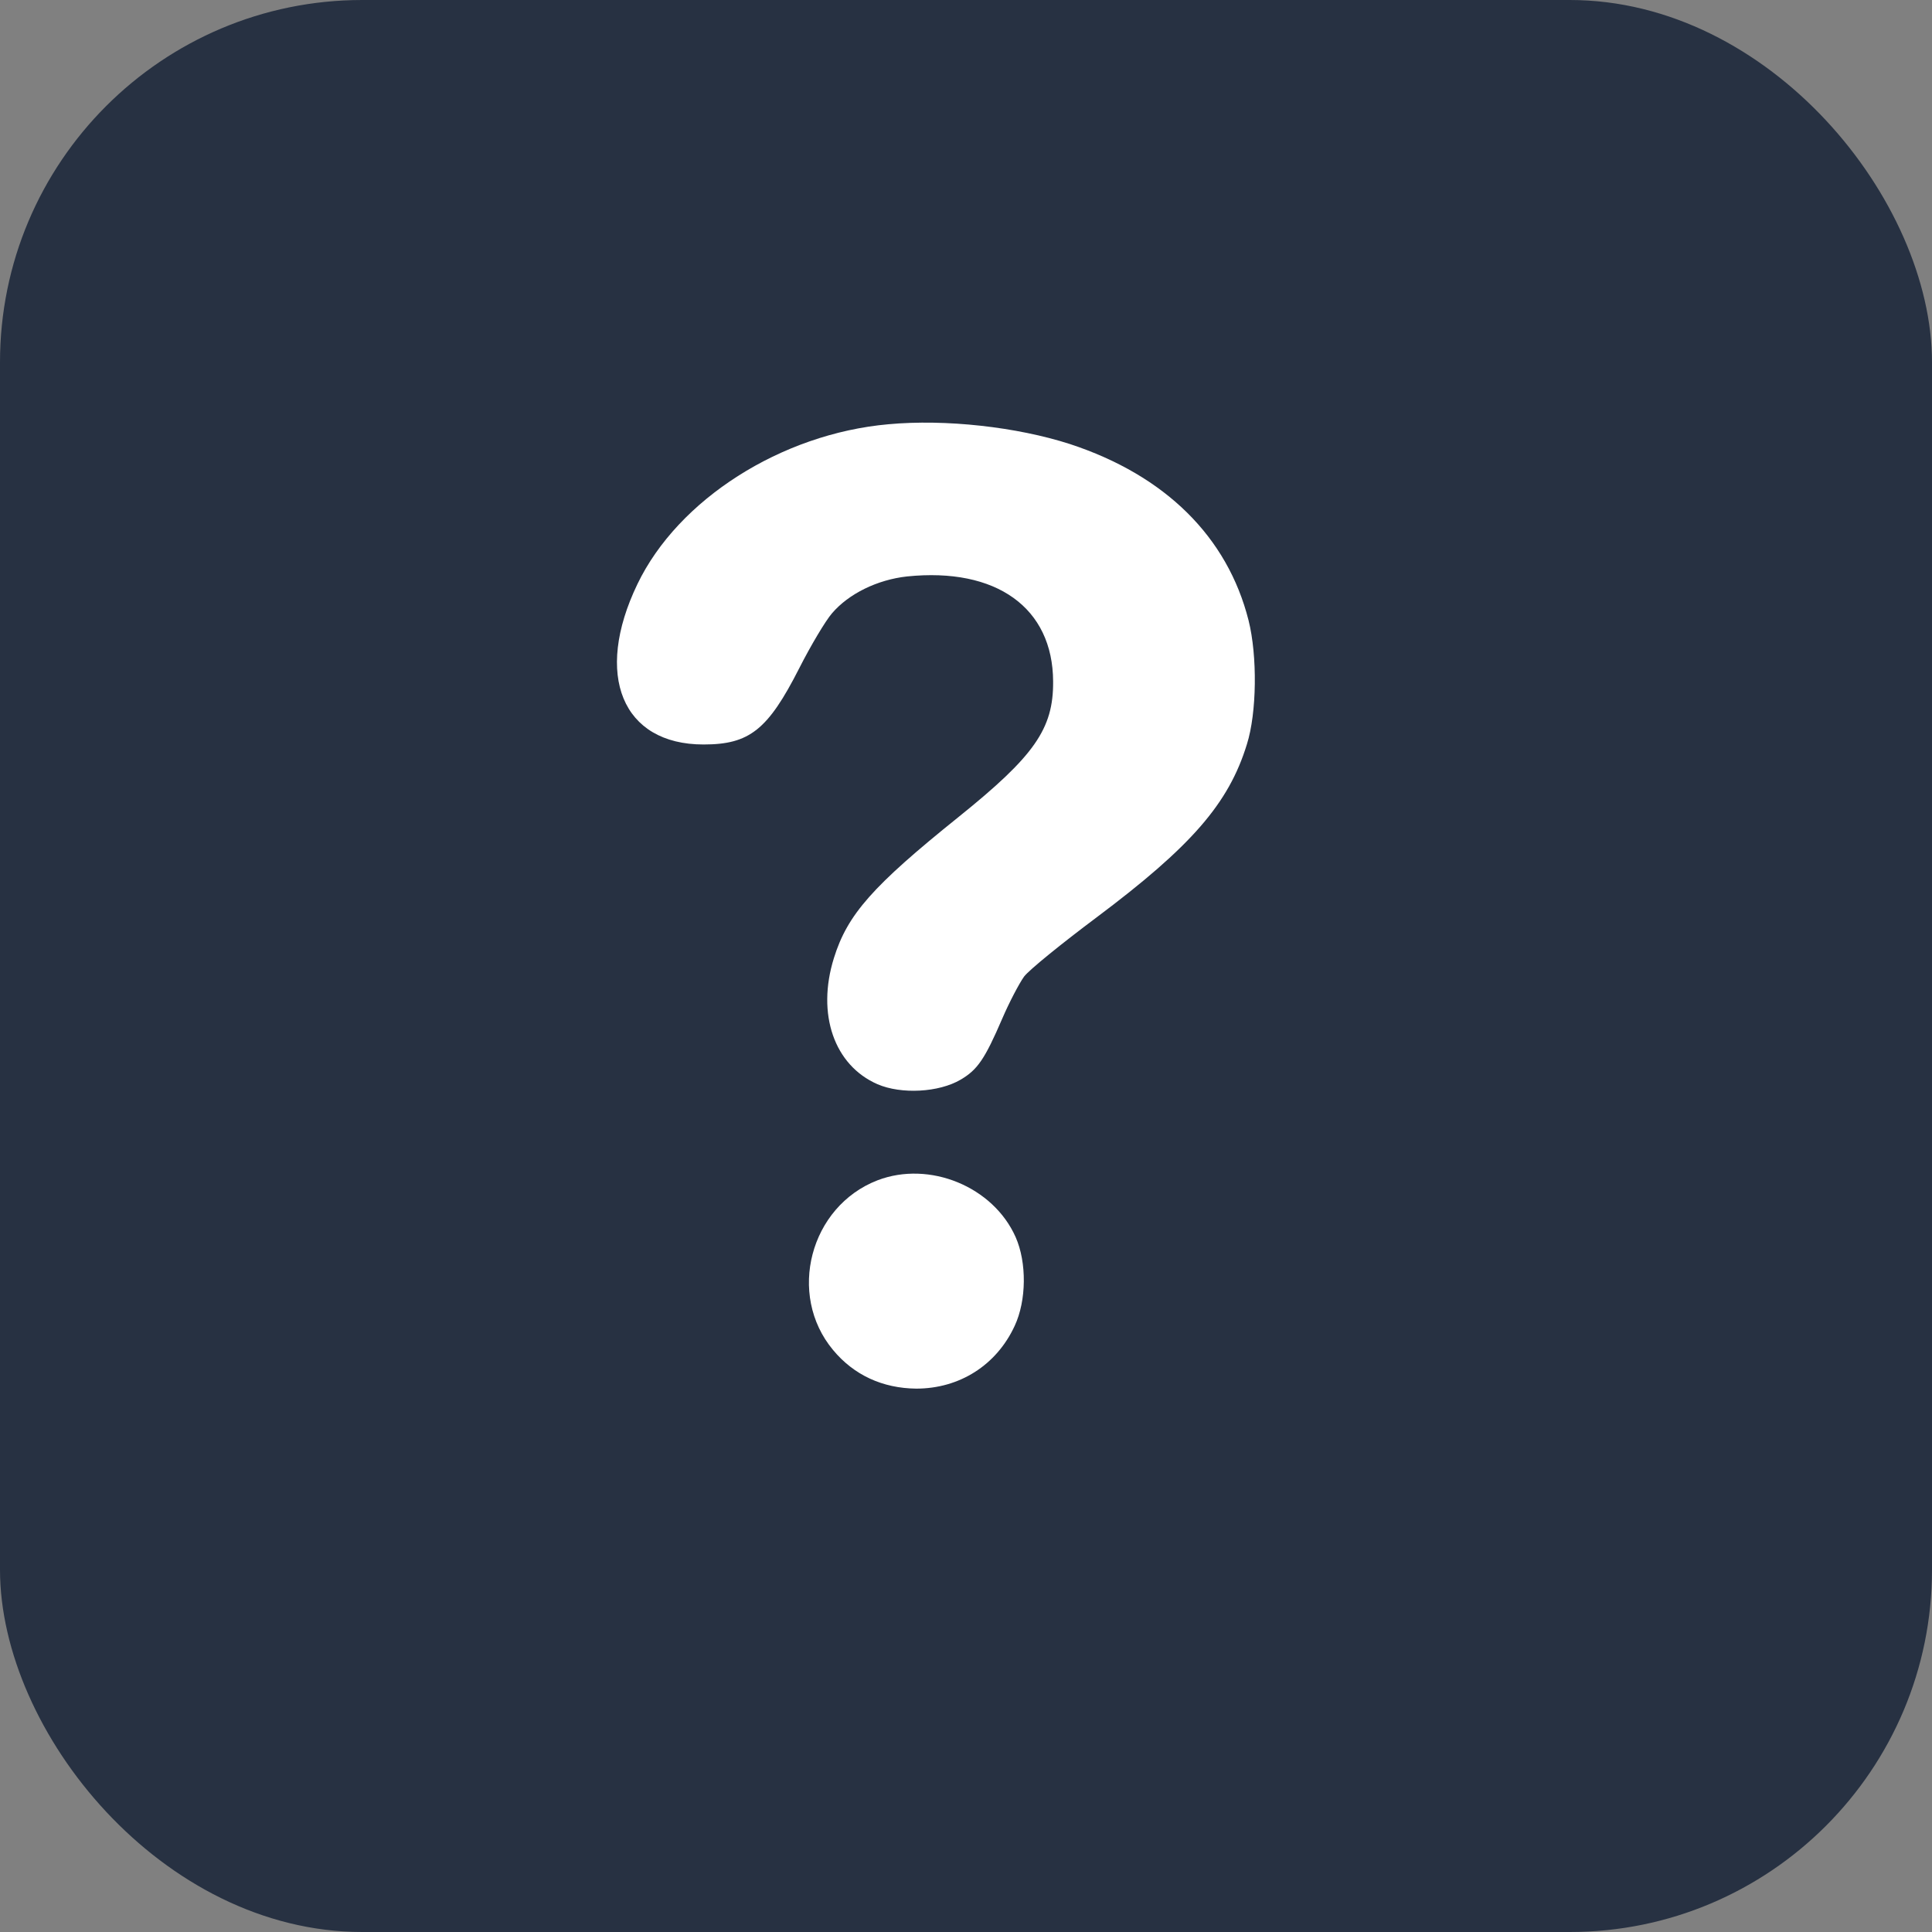
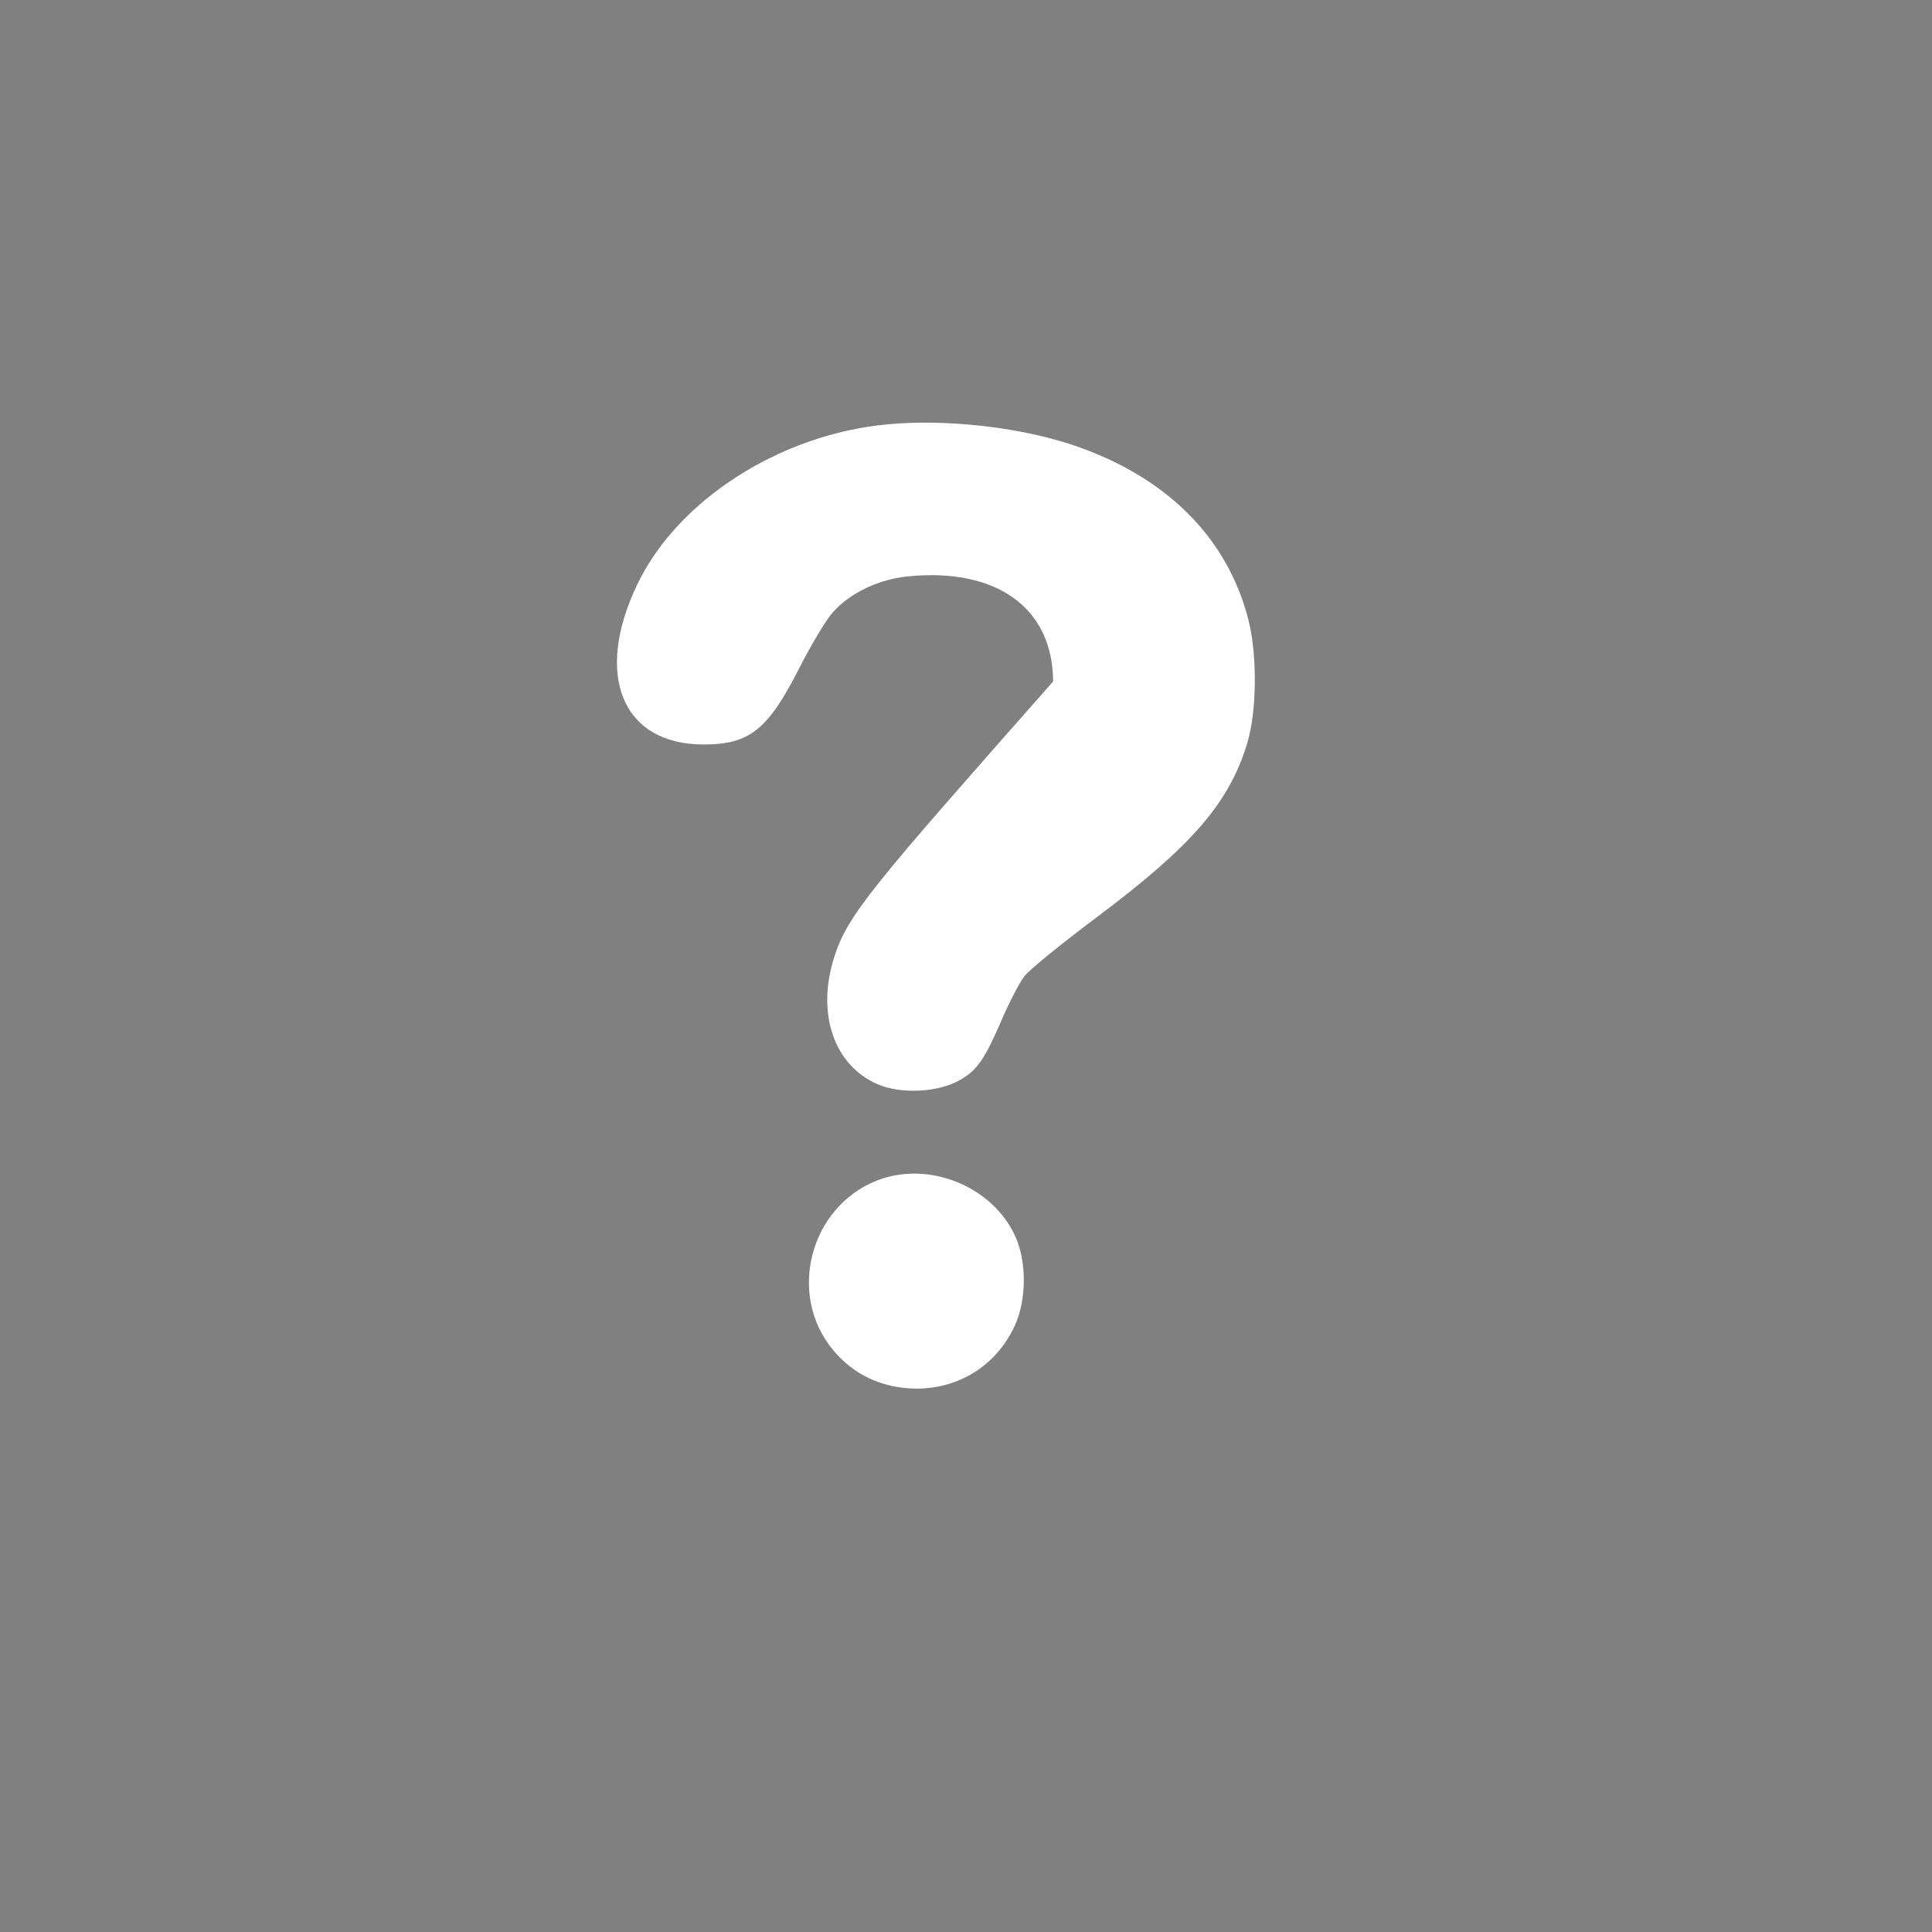
<svg xmlns="http://www.w3.org/2000/svg" width="32" height="32" viewBox="0 0 32 32" fill="none">
  <rect x="0" y="0" width="32" height="32" fill="#808080" stroke="none" />
-   <rect width="32" height="32" rx="6" fill="#273142" />
-   <path d="M14.714 7.027C12.937 7.185 11.231 8.274 10.558 9.674C9.831 11.183 10.307 12.331 11.652 12.331C12.412 12.331 12.718 12.091 13.238 11.068C13.429 10.691 13.675 10.28 13.779 10.16C14.058 9.832 14.534 9.602 15.021 9.548C16.503 9.395 17.438 10.067 17.443 11.287C17.449 12.074 17.131 12.523 15.874 13.534C14.452 14.677 14.036 15.147 13.812 15.869C13.522 16.799 13.818 17.646 14.534 17.958C14.928 18.128 15.551 18.095 15.912 17.882C16.191 17.718 16.311 17.543 16.601 16.87C16.716 16.602 16.88 16.29 16.962 16.175C17.049 16.061 17.591 15.623 18.16 15.197C19.729 14.021 20.352 13.31 20.653 12.326C20.817 11.806 20.828 10.866 20.68 10.275C20.33 8.892 19.302 7.874 17.722 7.355C16.842 7.071 15.66 6.939 14.714 7.027Z" fill="white" />
+   <path d="M14.714 7.027C12.937 7.185 11.231 8.274 10.558 9.674C9.831 11.183 10.307 12.331 11.652 12.331C12.412 12.331 12.718 12.091 13.238 11.068C13.429 10.691 13.675 10.28 13.779 10.16C14.058 9.832 14.534 9.602 15.021 9.548C16.503 9.395 17.438 10.067 17.443 11.287C14.452 14.677 14.036 15.147 13.812 15.869C13.522 16.799 13.818 17.646 14.534 17.958C14.928 18.128 15.551 18.095 15.912 17.882C16.191 17.718 16.311 17.543 16.601 16.87C16.716 16.602 16.88 16.29 16.962 16.175C17.049 16.061 17.591 15.623 18.16 15.197C19.729 14.021 20.352 13.31 20.653 12.326C20.817 11.806 20.828 10.866 20.68 10.275C20.33 8.892 19.302 7.874 17.722 7.355C16.842 7.071 15.66 6.939 14.714 7.027Z" fill="white" />
  <path d="M14.536 19.549C13.415 19.981 13.032 21.442 13.798 22.36C14.143 22.776 14.618 22.994 15.176 23C15.892 23 16.505 22.612 16.806 21.961C17.003 21.54 17.008 20.911 16.822 20.49C16.45 19.653 15.395 19.221 14.536 19.549Z" fill="white" />
</svg>